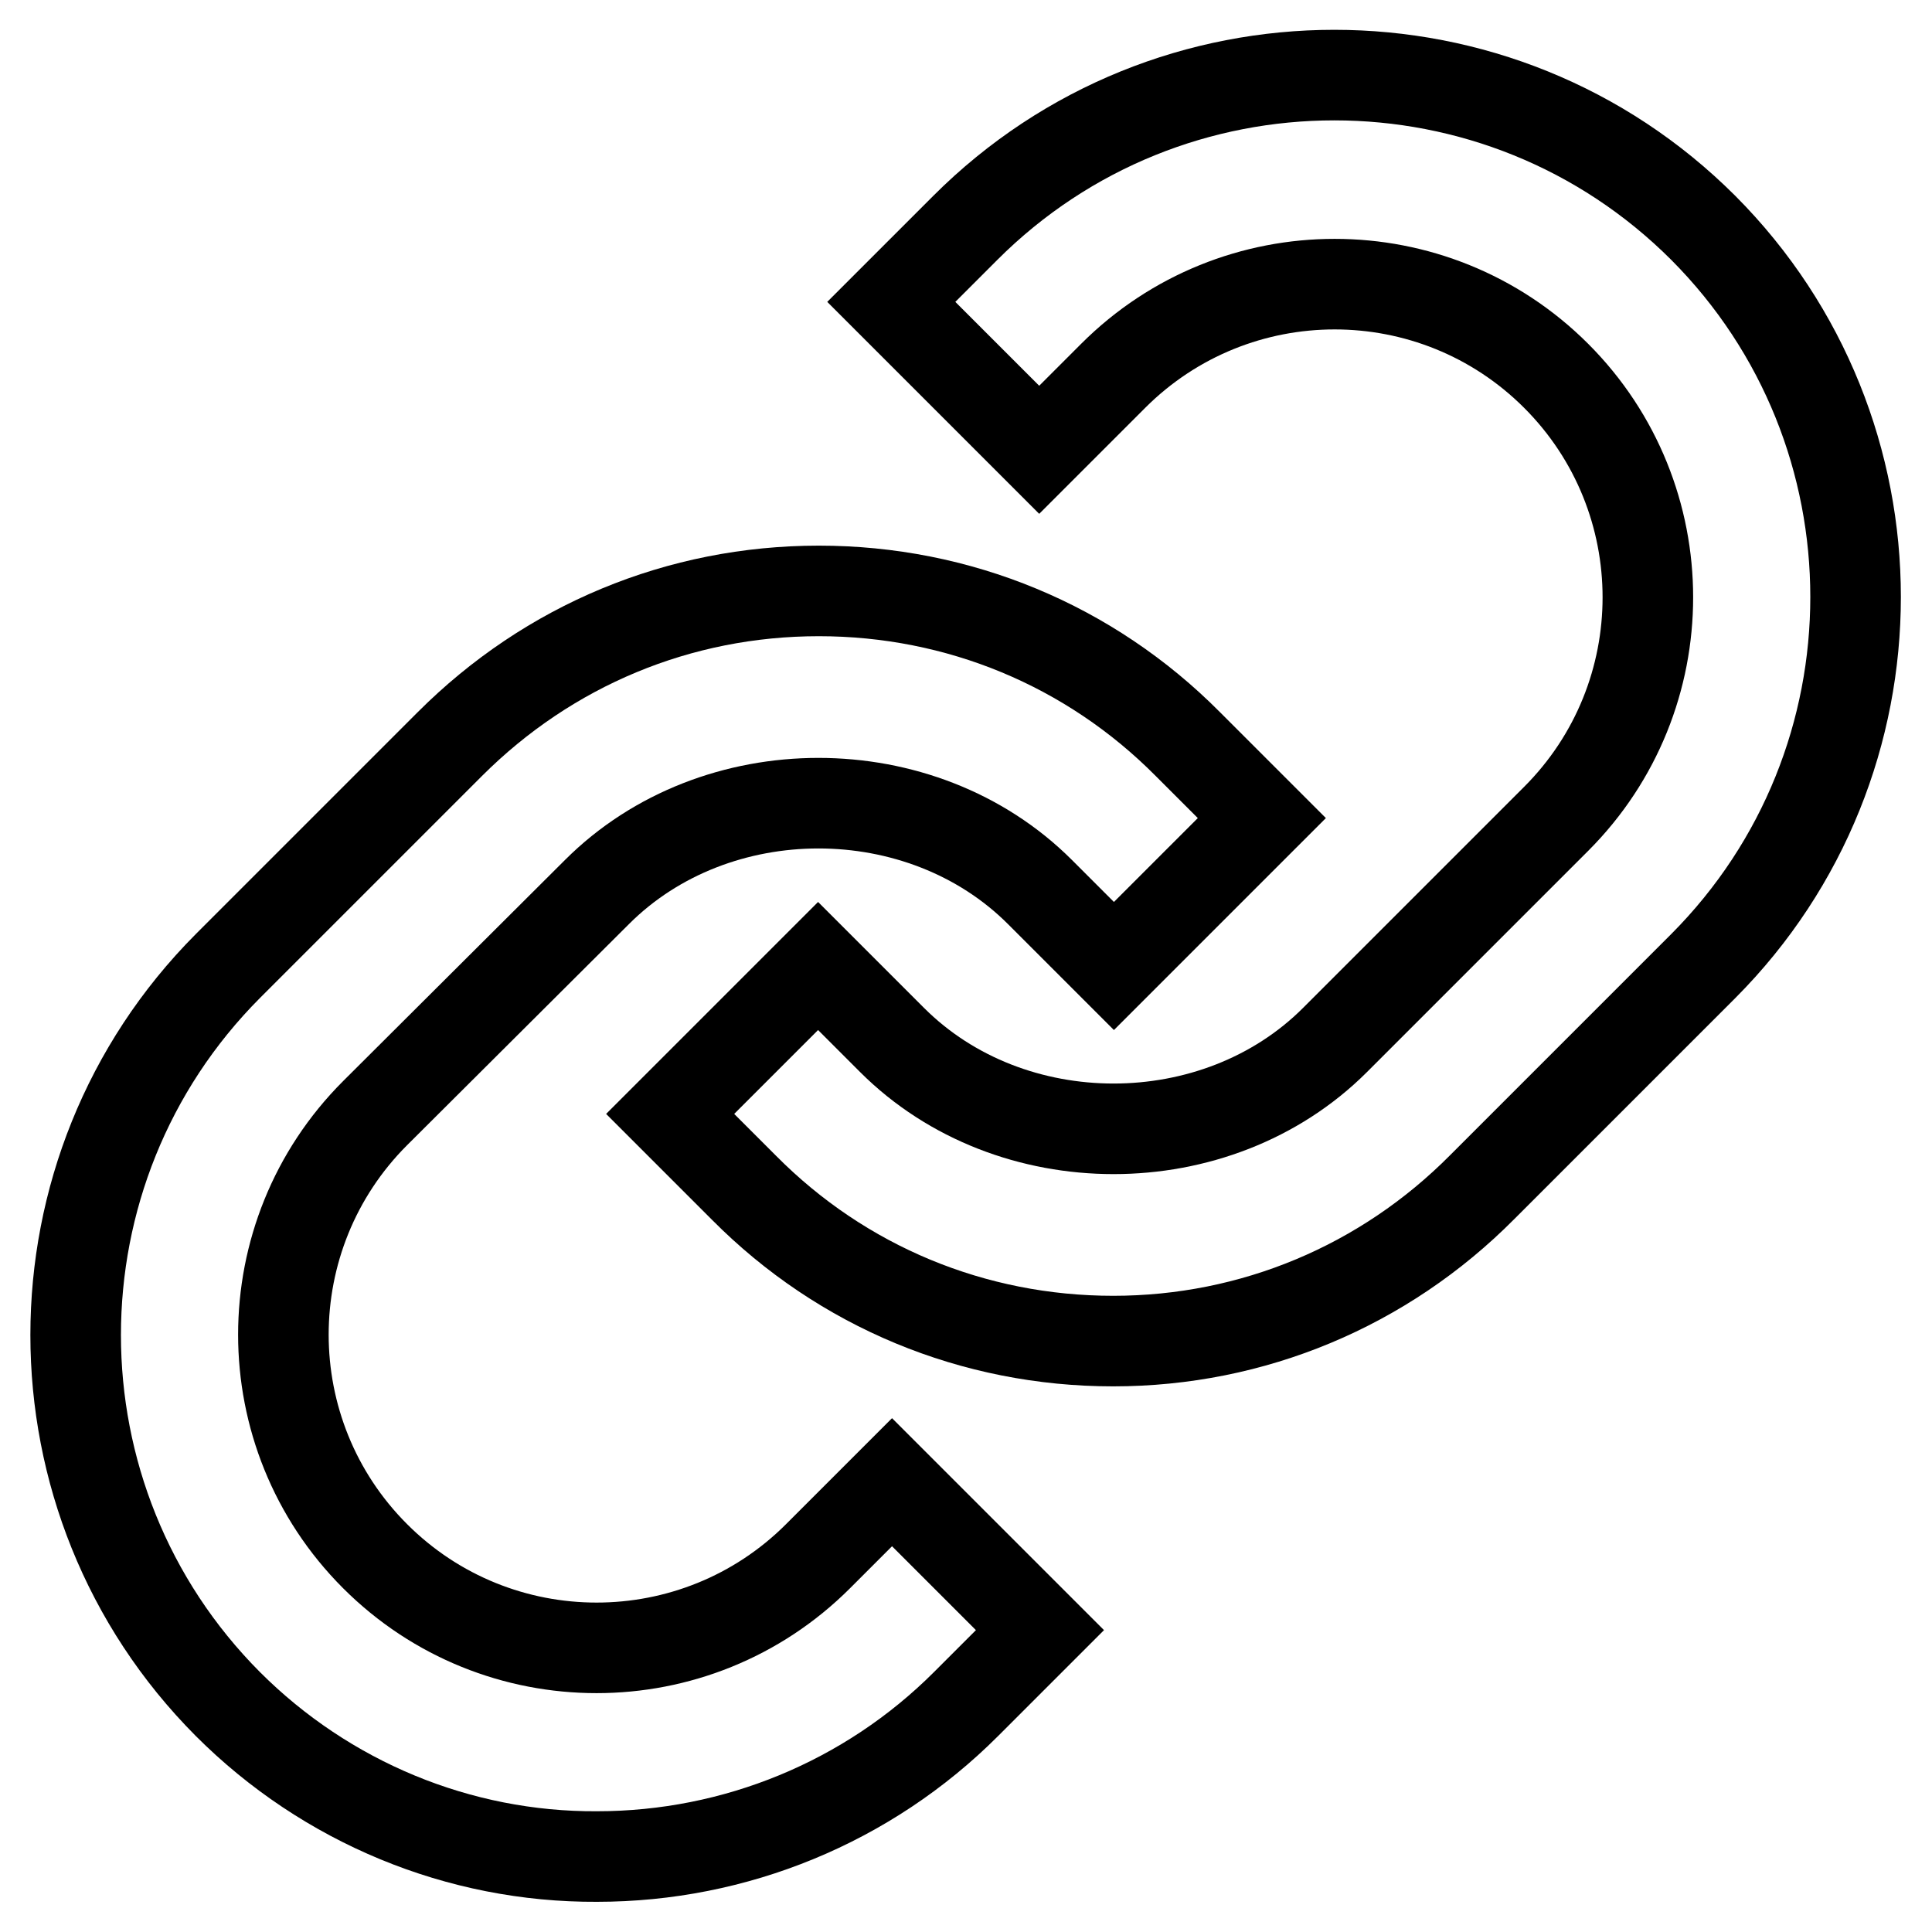
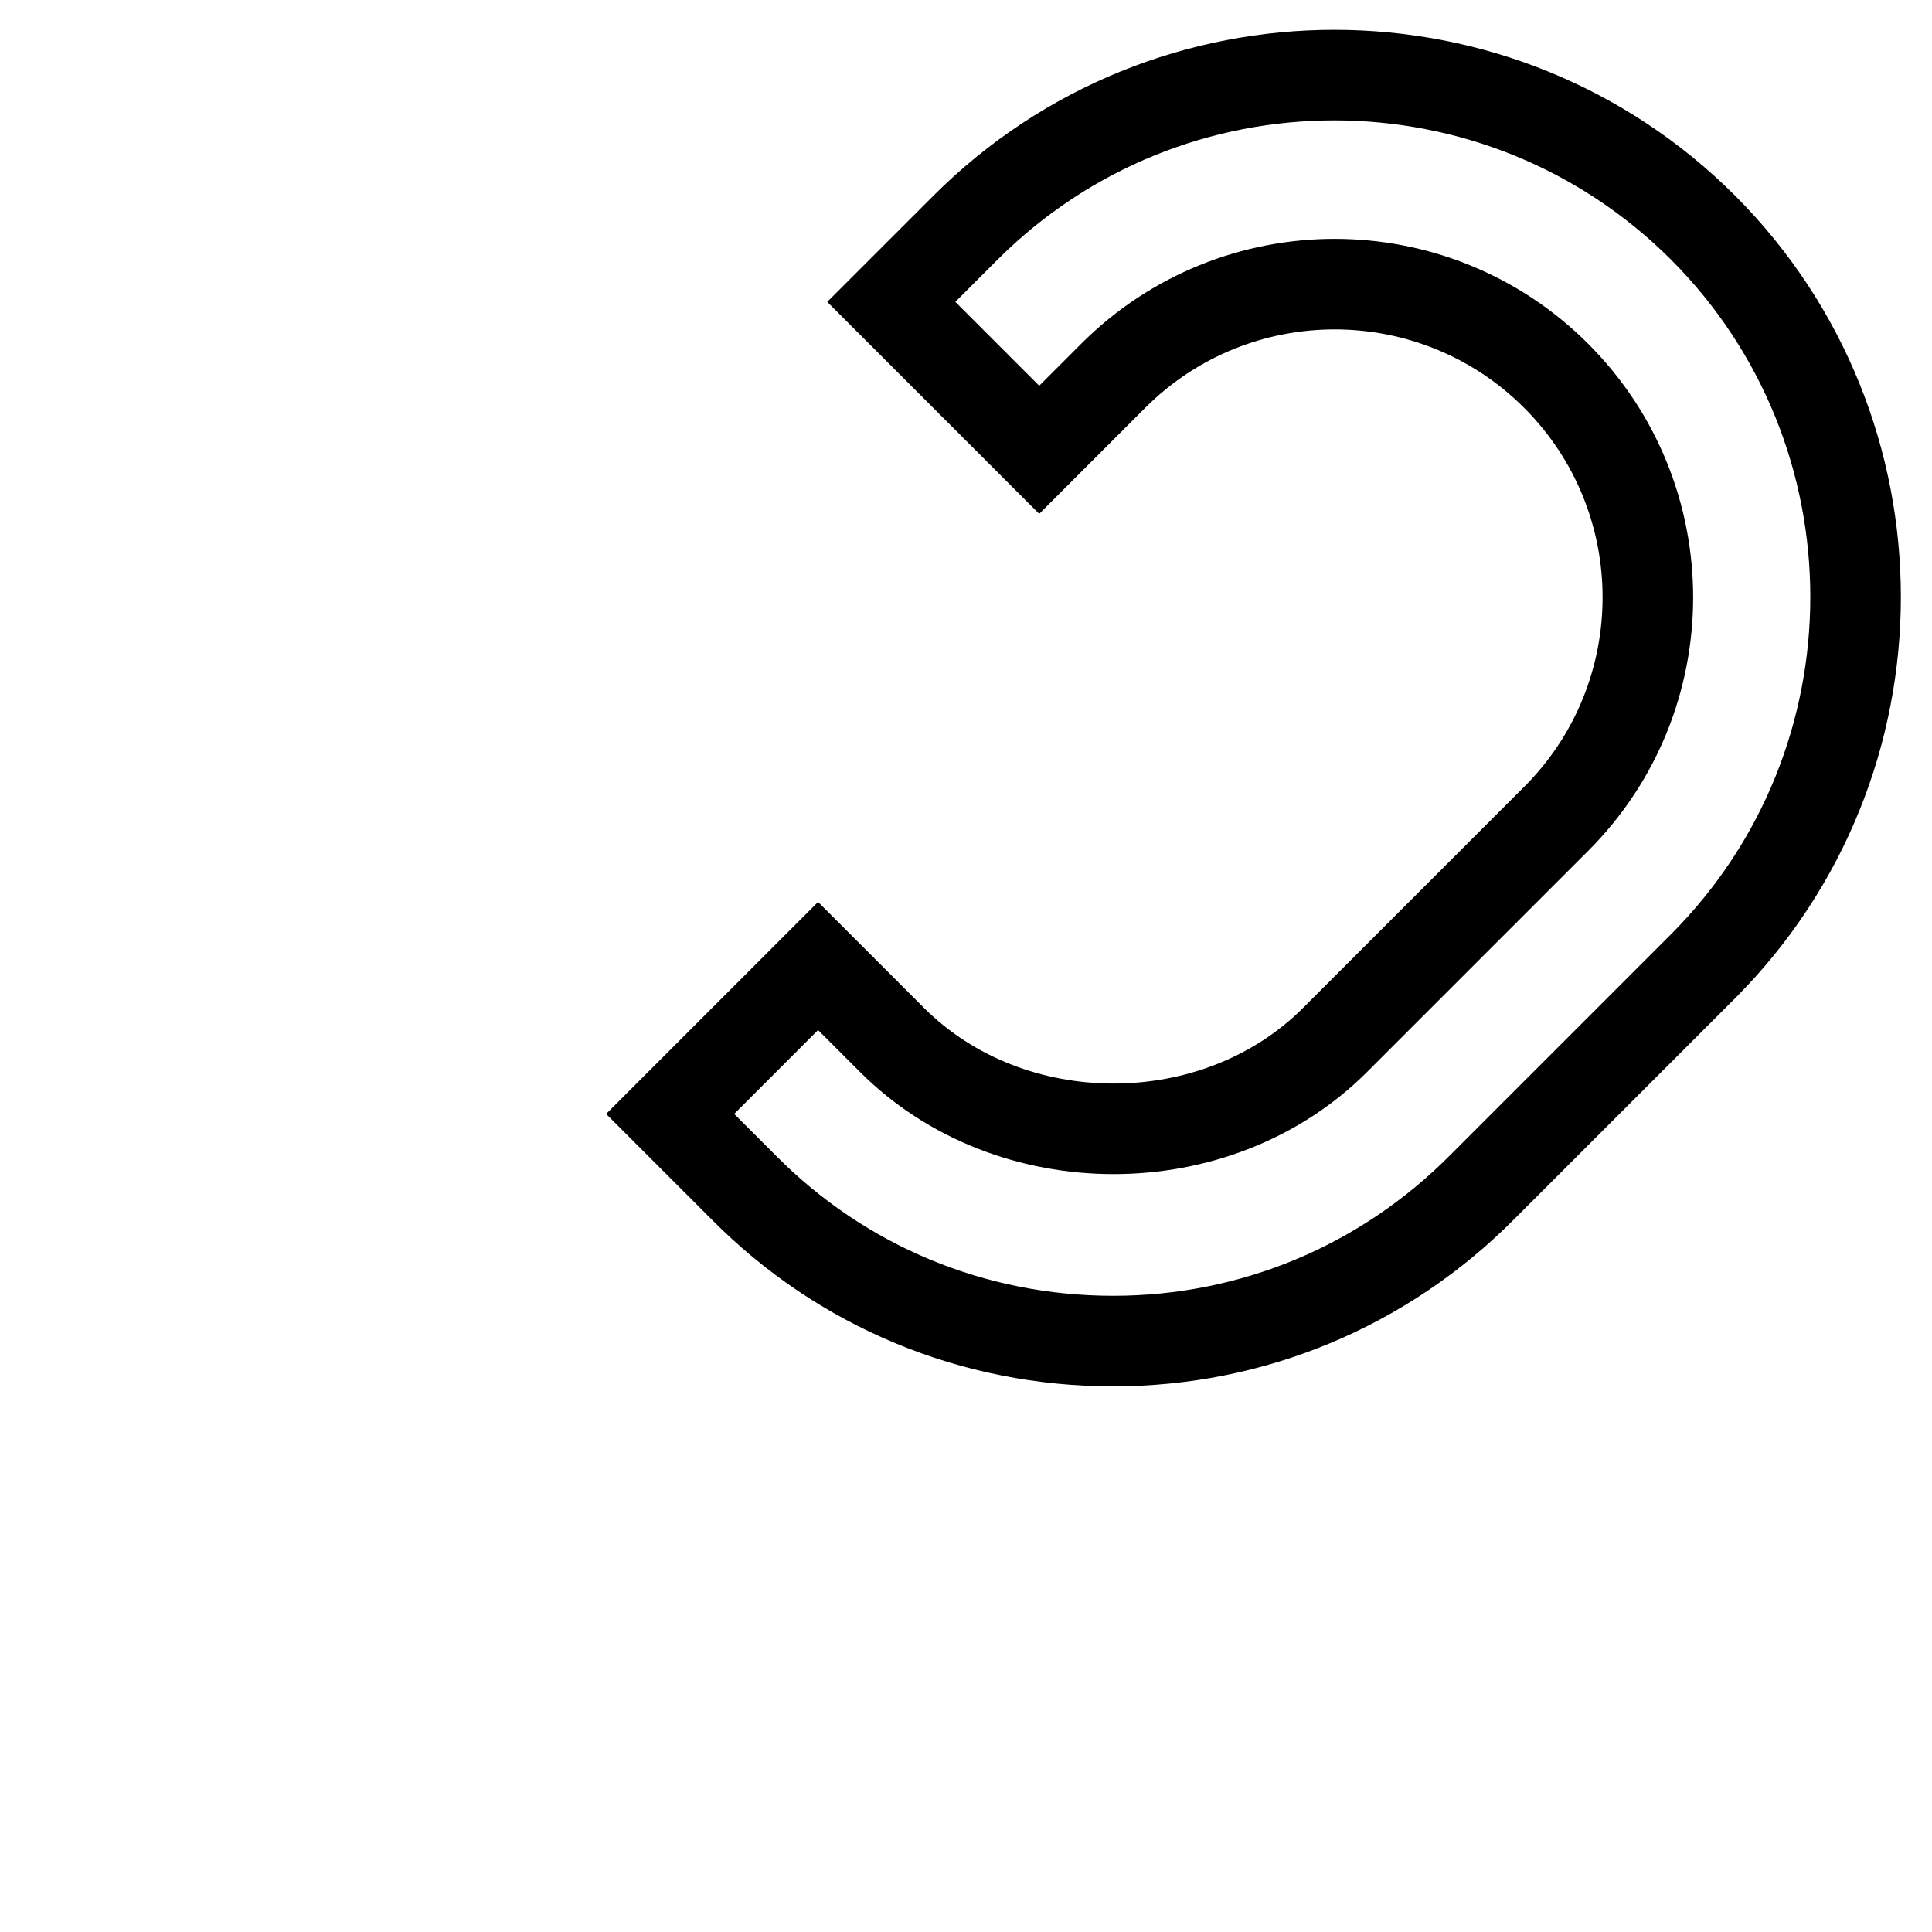
<svg xmlns="http://www.w3.org/2000/svg" version="1.1" x="0px" y="0px" viewBox="0 0 256 256" enable-background="new 0 0 256 256" xml:space="preserve">
  <g>
-     <path stroke-width="12" fill-opacity="0" stroke="#000000" d="M79.1,118.2c15.7-15.7,43-15.7,58.7,0l9.8,9.8l19.6-19.6l-9.8-9.8c-13-13.1-30.4-20.3-48.9-20.3 c-18.5,0-35.8,7.2-48.9,20.3L30.2,128c-26.9,27-26.9,70.8,0,97.8c13,13,30.6,20.3,48.9,20.2c18.3,0,35.9-7.2,48.9-20.2l9.8-9.8 l-19.6-19.6l-9.8,9.8c-16.2,16.2-42.5,16.2-58.7,0c-16.2-16.2-16.2-42.5,0-58.7L79.1,118.2L79.1,118.2z" />
    <path stroke-width="12" fill-opacity="0" stroke="#000000" d="M196.4,157.3l29.3-29.3c26.9-27,26.9-70.8,0-97.8c-27-27-70.8-27-97.8,0l-9.8,9.8l19.6,19.6l9.8-9.8 c16.2-16.2,42.5-16.2,58.7,0c16.2,16.2,16.2,42.5,0,58.7l-29.3,29.3c-15.7,15.7-43,15.7-58.7,0l-9.8-9.8l-19.6,19.6l9.8,9.8 c13,13.1,30.4,20.3,48.9,20.3S183.4,170.4,196.4,157.3L196.4,157.3z" />
  </g>
</svg>